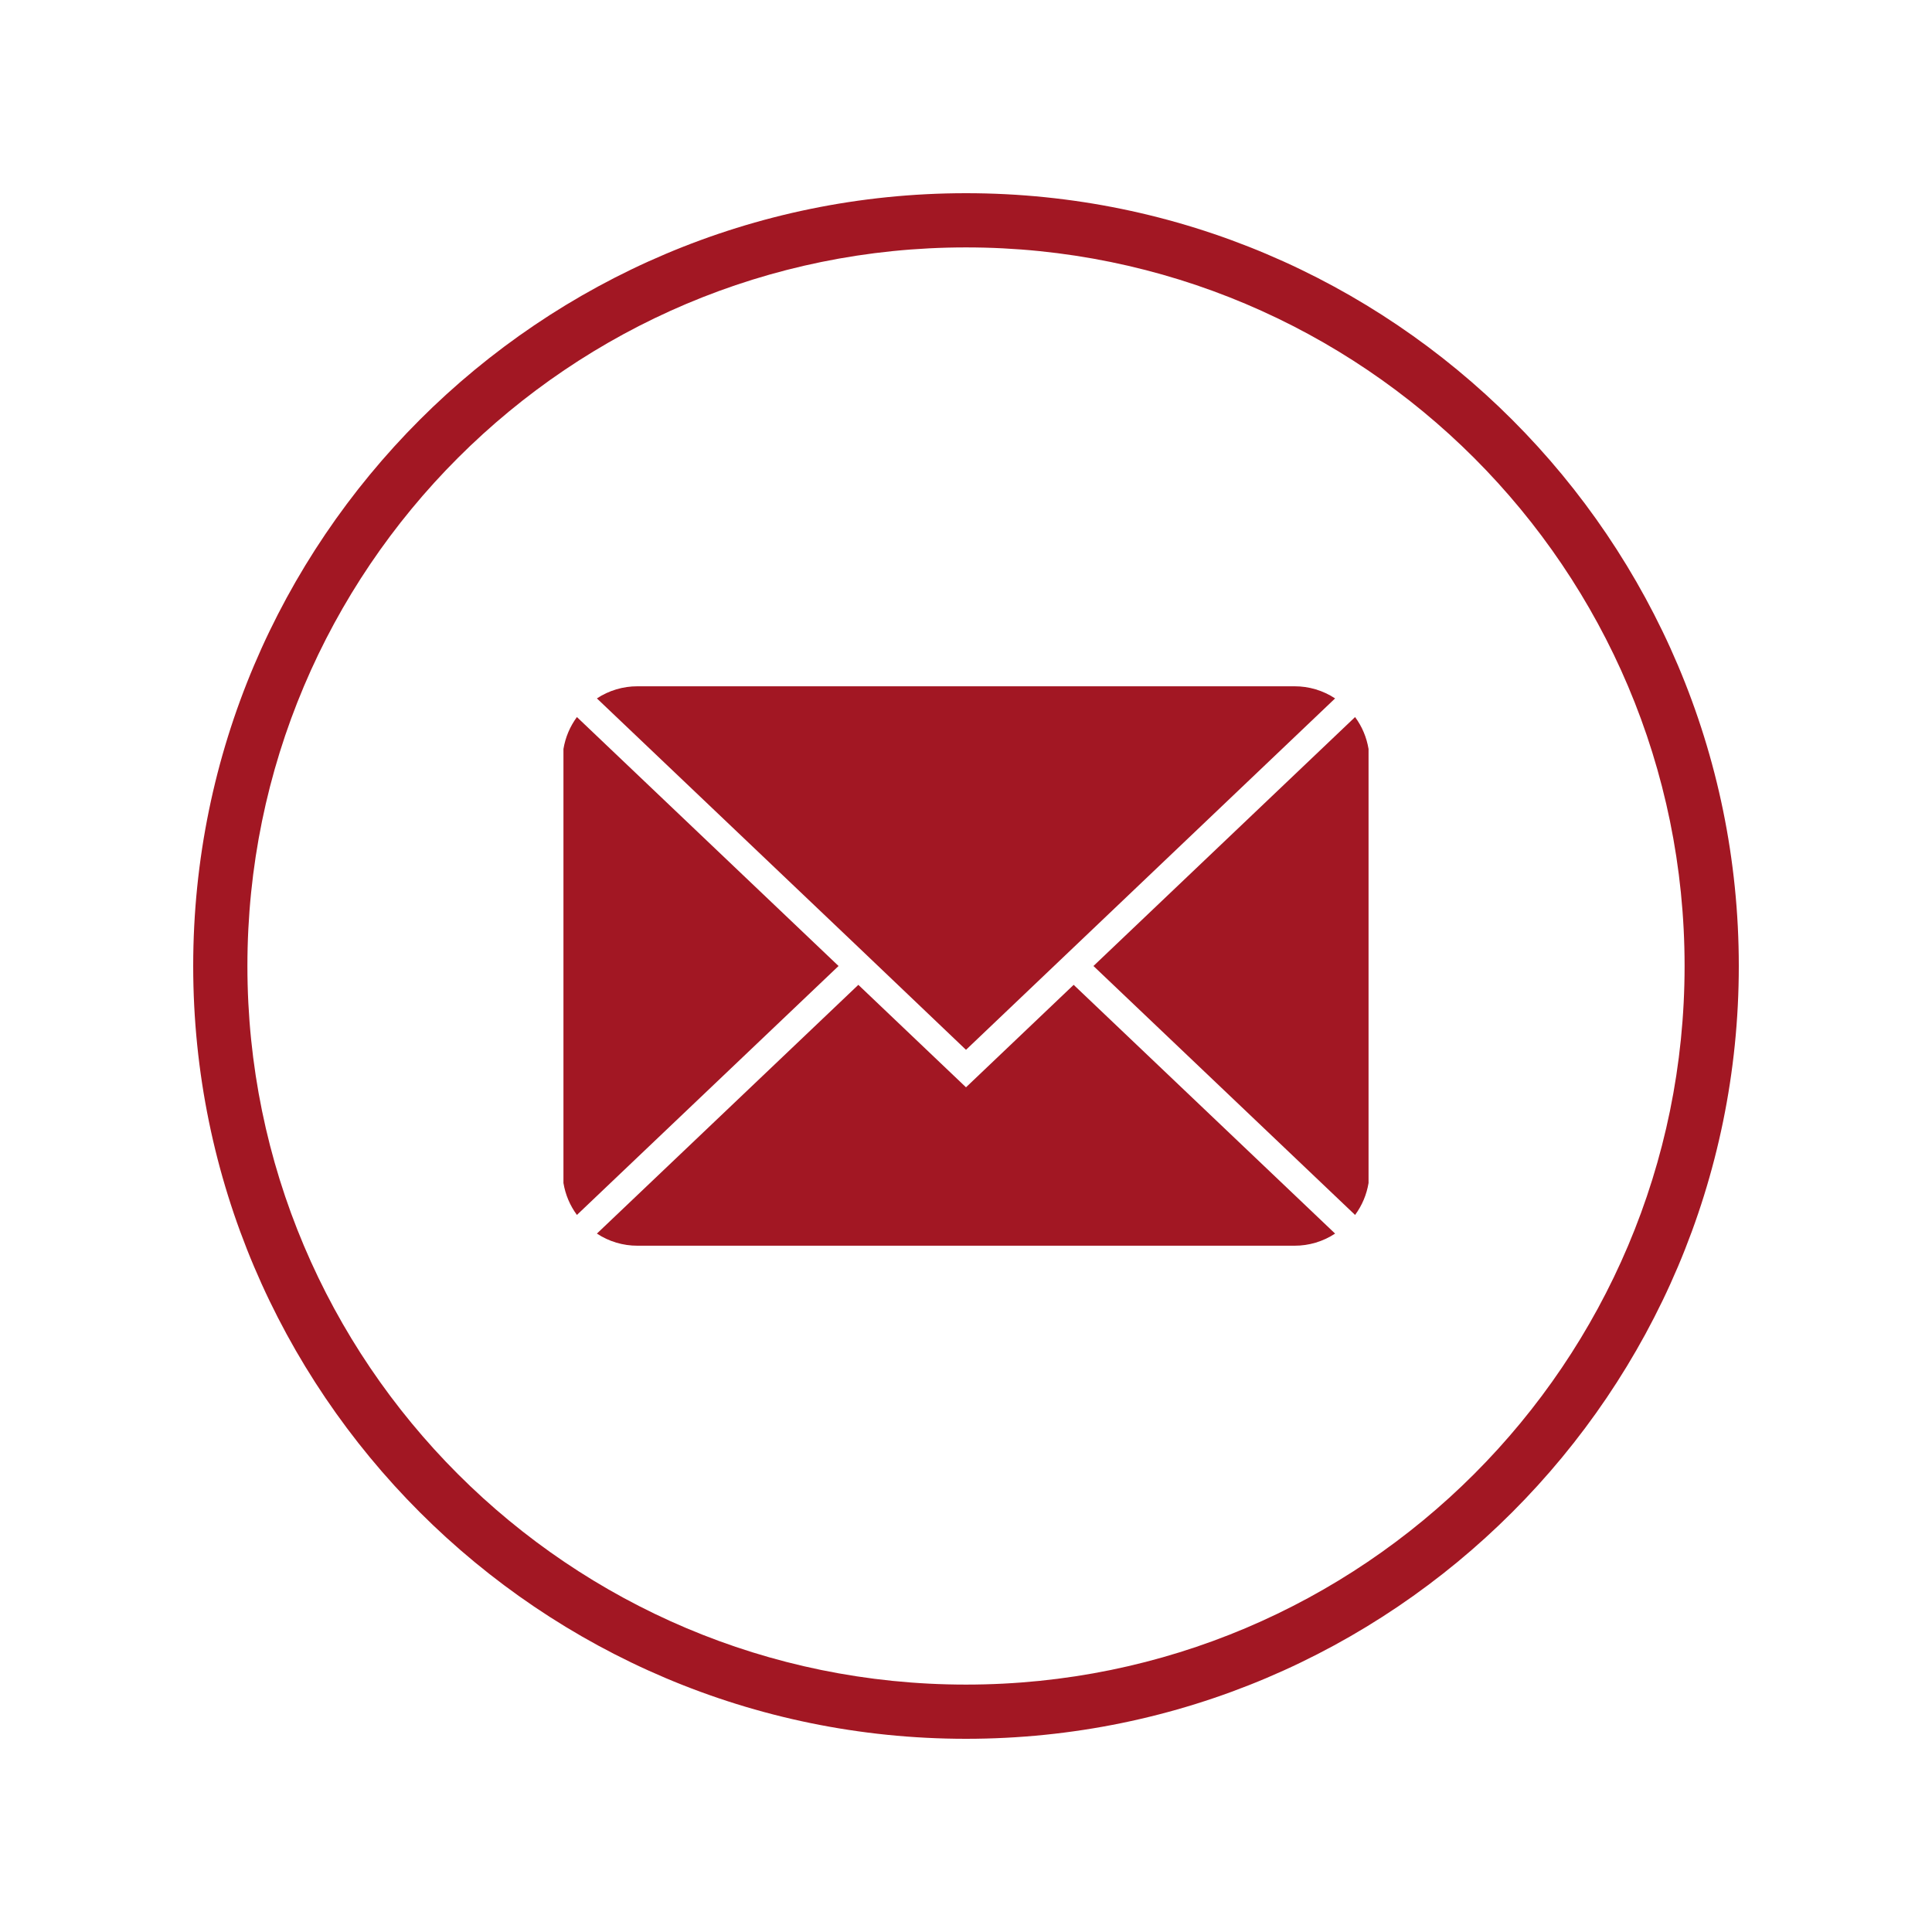
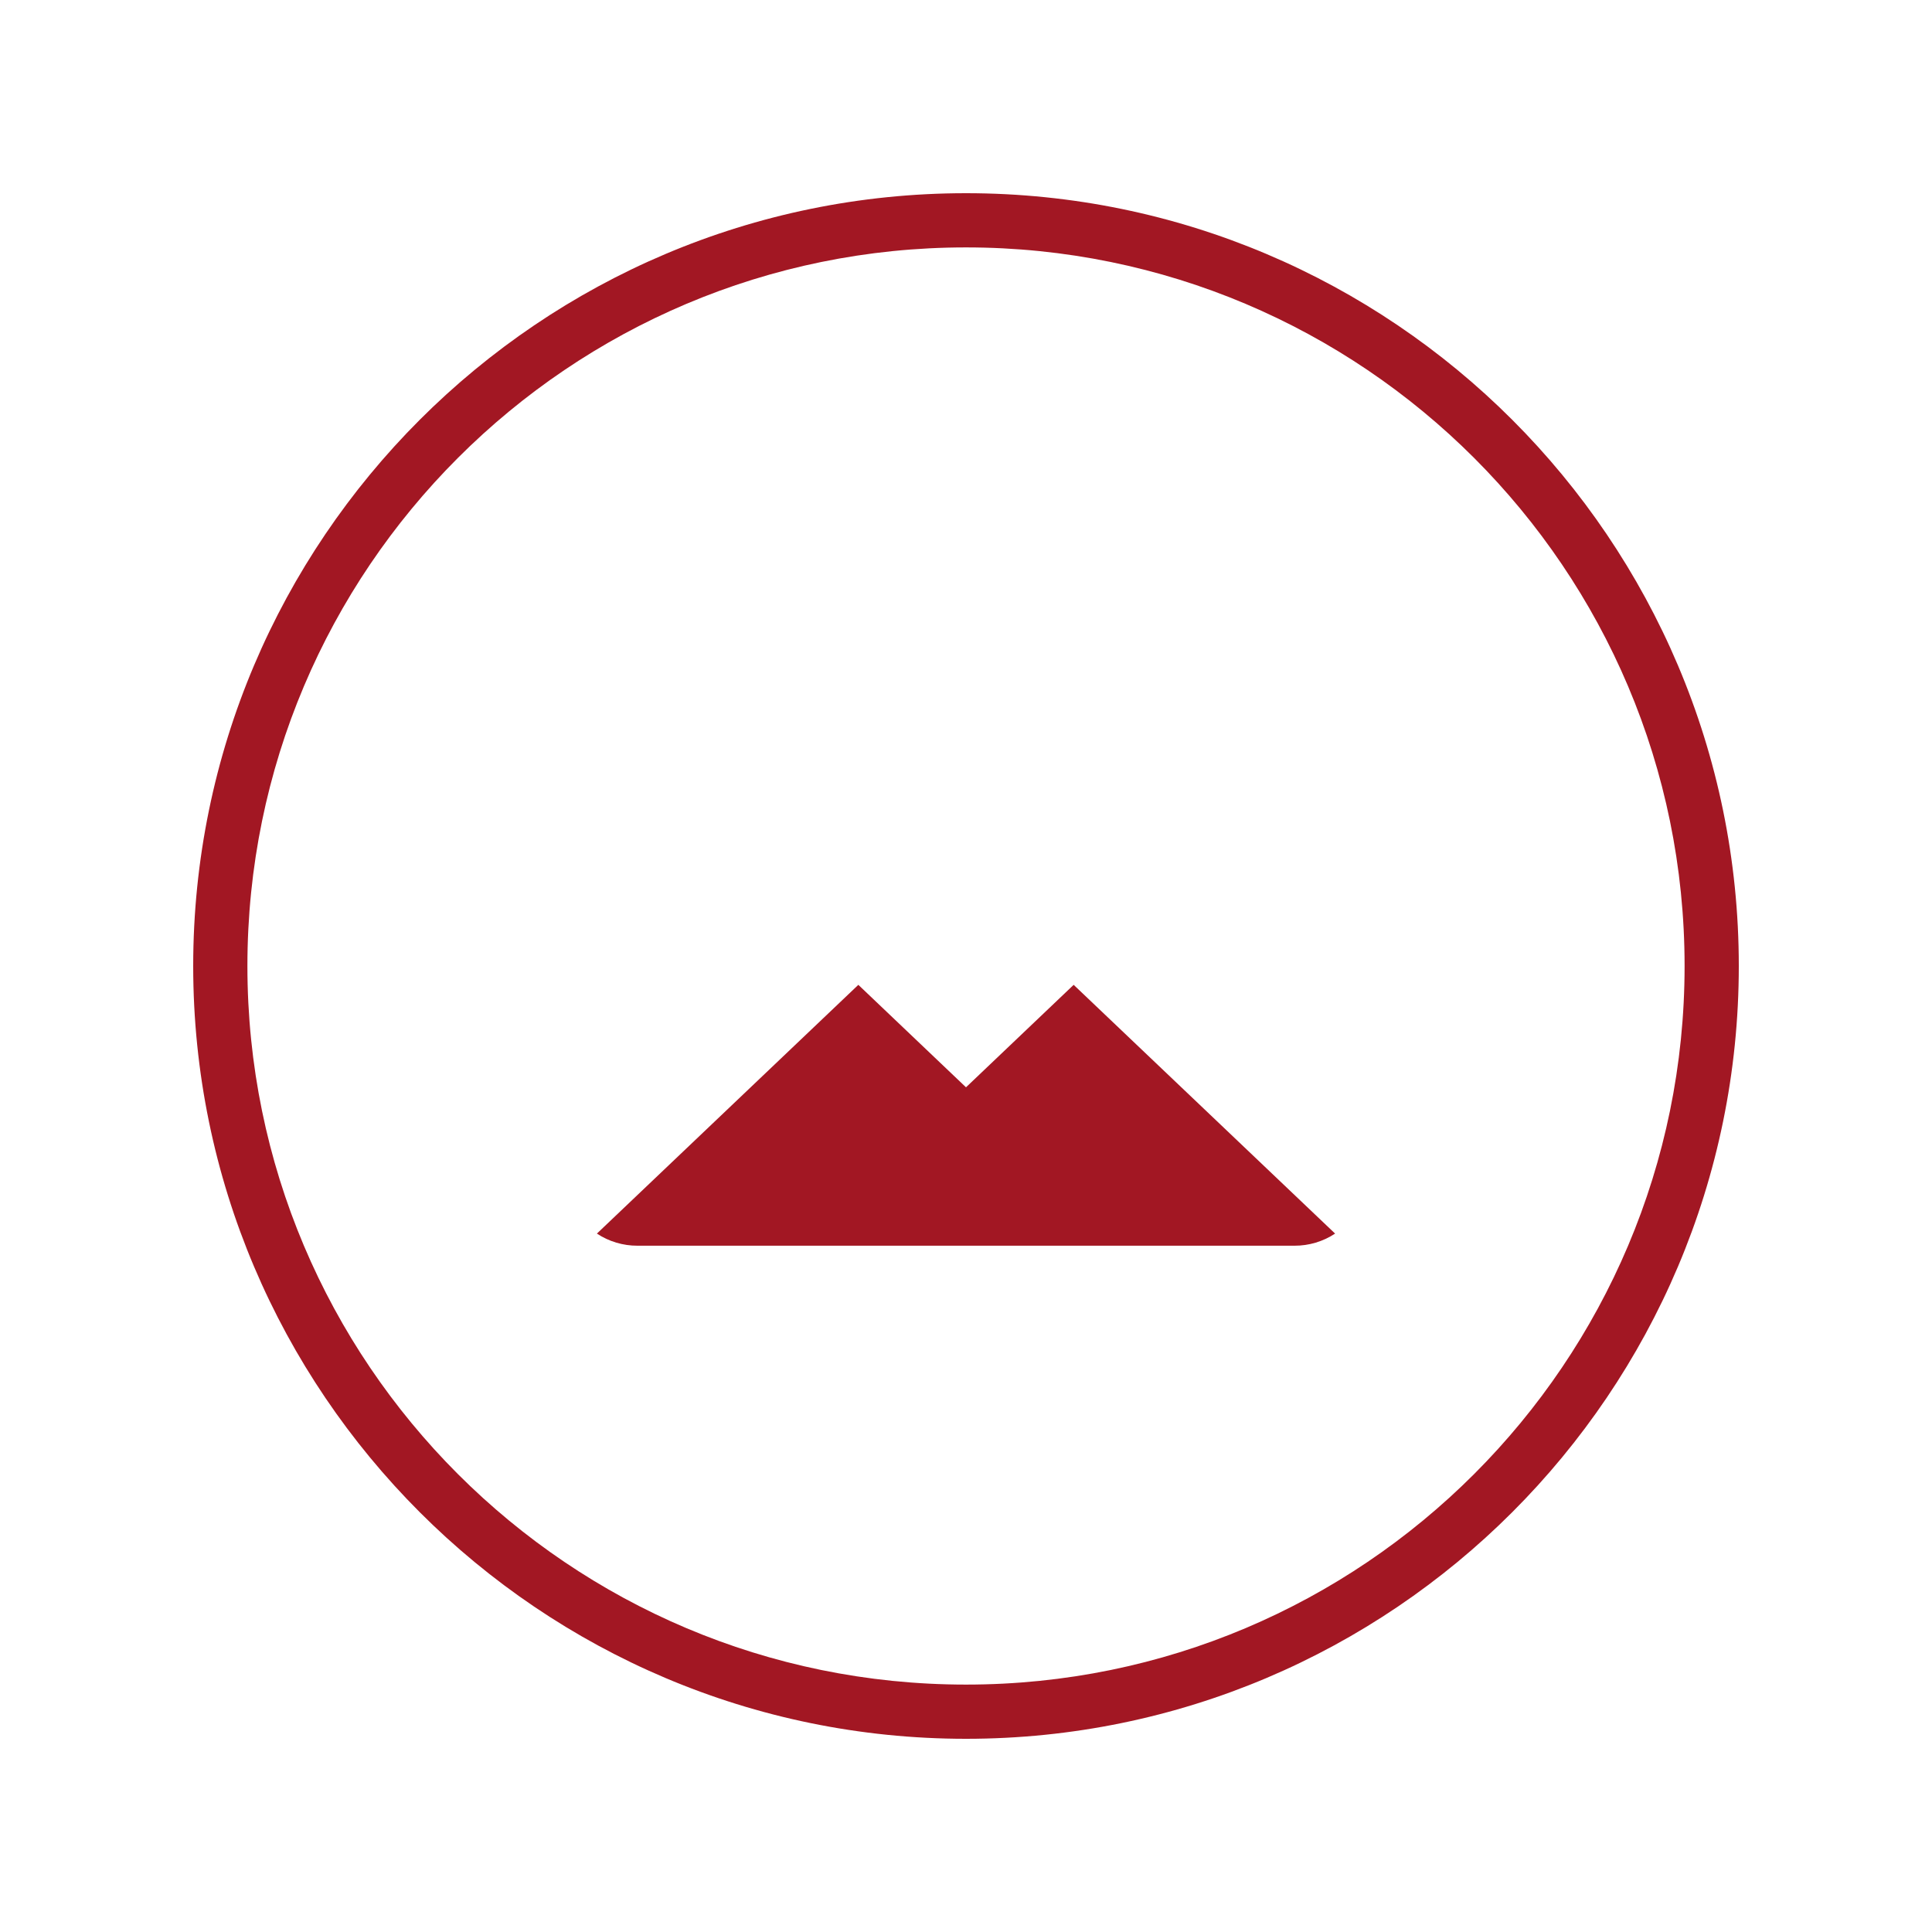
<svg xmlns="http://www.w3.org/2000/svg" width="1000" zoomAndPan="magnify" viewBox="0 0 750 750" height="1000" preserveAspectRatio="xMidYMid meet" version="1.2">
  <g id="e336daa5d2">
    <path style=" stroke:none;fill-rule:nonzero;fill:#a21723;fill-opacity:1;" d="M 375 75 C 209.551 75 75 209.551 75 375 C 75 540.449 209.551 675 375 675 C 540.449 675 675 540.449 675 375 C 675 209.551 540.449 75 375 75 Z M 375 653.957 C 220.969 653.957 96.043 529.031 96.043 375 C 96.043 220.969 220.969 96.043 375 96.043 C 529.031 96.043 653.957 220.969 653.957 375 C 653.957 529.031 529.031 653.957 375 653.957 Z M 375 653.957 " />
-     <path style=" stroke:none;fill-rule:nonzero;fill:#a21723;fill-opacity:1;" d="M 526.043 278.359 L 424.477 375 L 526.043 471.641 C 528.766 467.926 530.508 463.797 531.27 459.254 L 531.27 290.746 C 530.508 286.203 528.766 282.074 526.043 278.359 Z M 526.043 278.359 " />
    <path style=" stroke:none;fill-rule:nonzero;fill:#a21723;fill-opacity:1;" d="M 375 422.09 L 333.207 382.312 L 231.715 478.879 C 234.055 480.422 236.562 481.59 239.242 482.391 C 241.926 483.191 244.664 483.59 247.461 483.582 L 502.539 483.582 C 505.336 483.59 508.074 483.191 510.758 482.391 C 513.438 481.59 515.945 480.422 518.285 478.879 L 416.793 382.312 Z M 375 422.09 " />
-     <path style=" stroke:none;fill-rule:nonzero;fill:#a21723;fill-opacity:1;" d="M 223.957 278.359 C 221.234 282.074 219.492 286.203 218.73 290.746 L 218.73 459.254 C 219.492 463.797 221.234 467.926 223.957 471.641 L 325.523 375 Z M 223.957 278.359 " />
-     <path style=" stroke:none;fill-rule:nonzero;fill:#a21723;fill-opacity:1;" d="M 333.207 367.688 L 375 407.539 L 518.285 271.121 C 515.945 269.578 513.438 268.41 510.758 267.609 C 508.074 266.809 505.336 266.41 502.539 266.418 L 247.461 266.418 C 244.664 266.41 241.926 266.809 239.242 267.609 C 236.562 268.41 234.055 269.578 231.715 271.121 Z M 333.207 367.688 " />
  </g>
</svg>